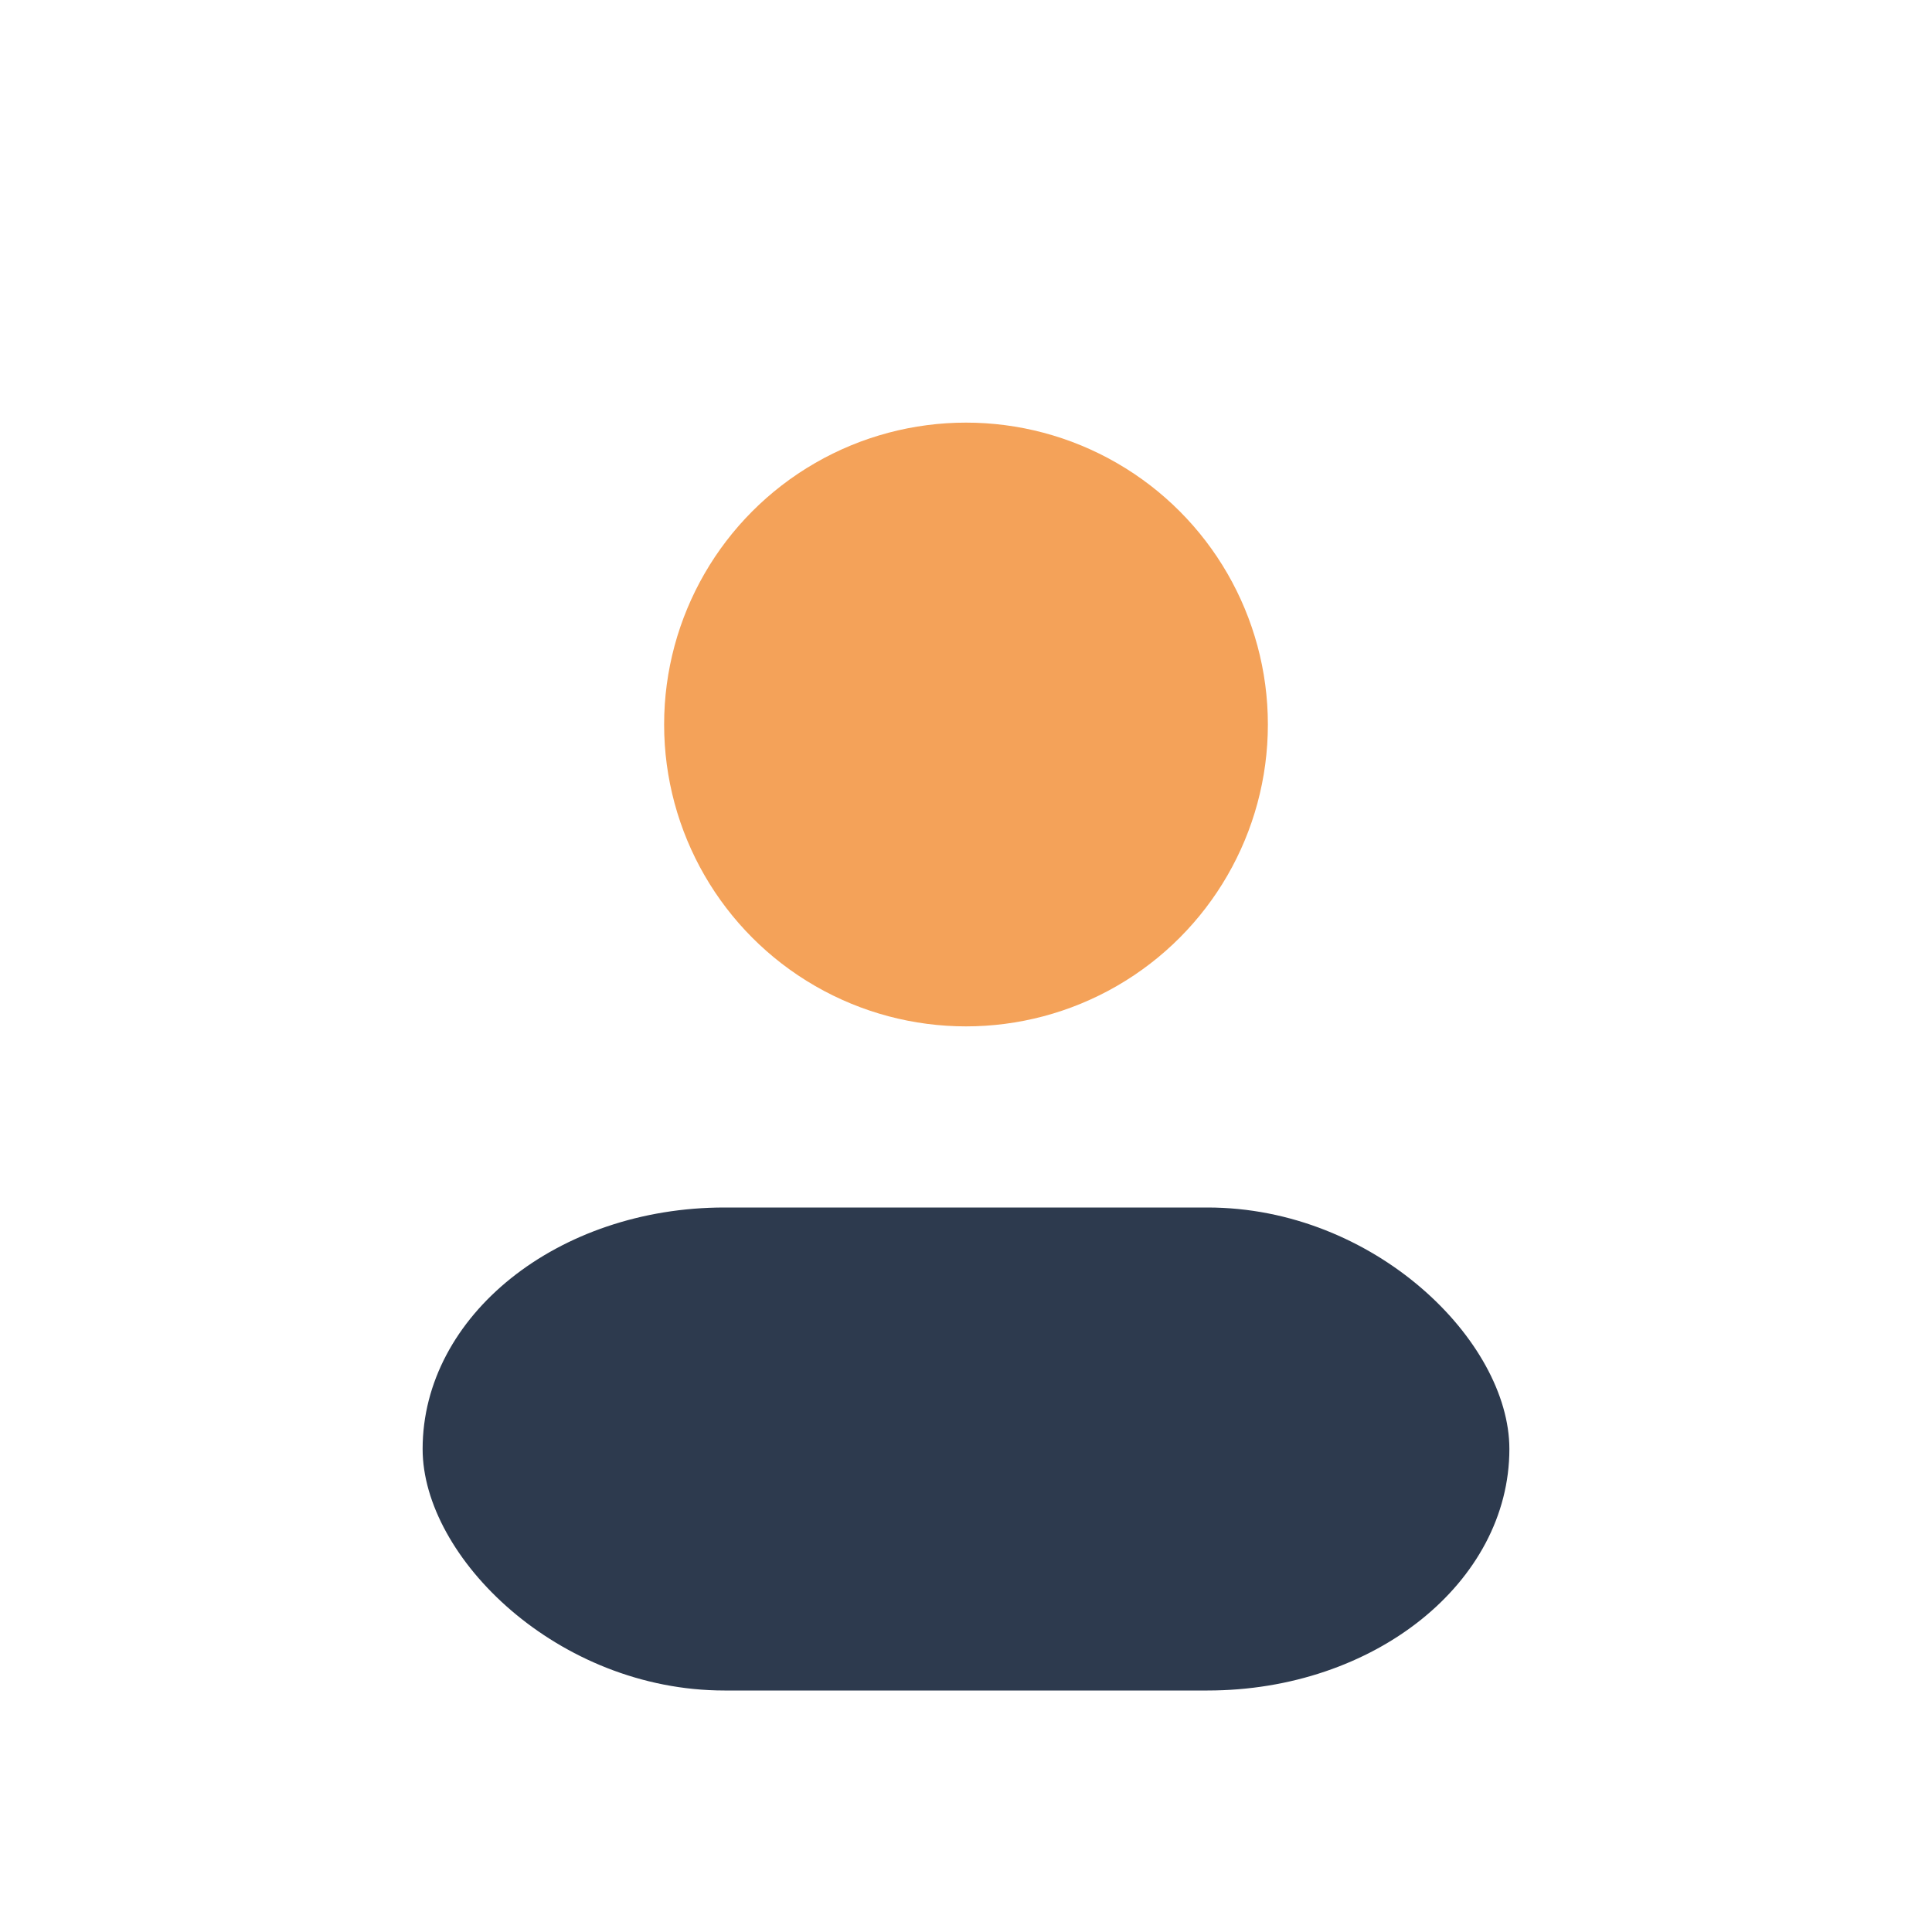
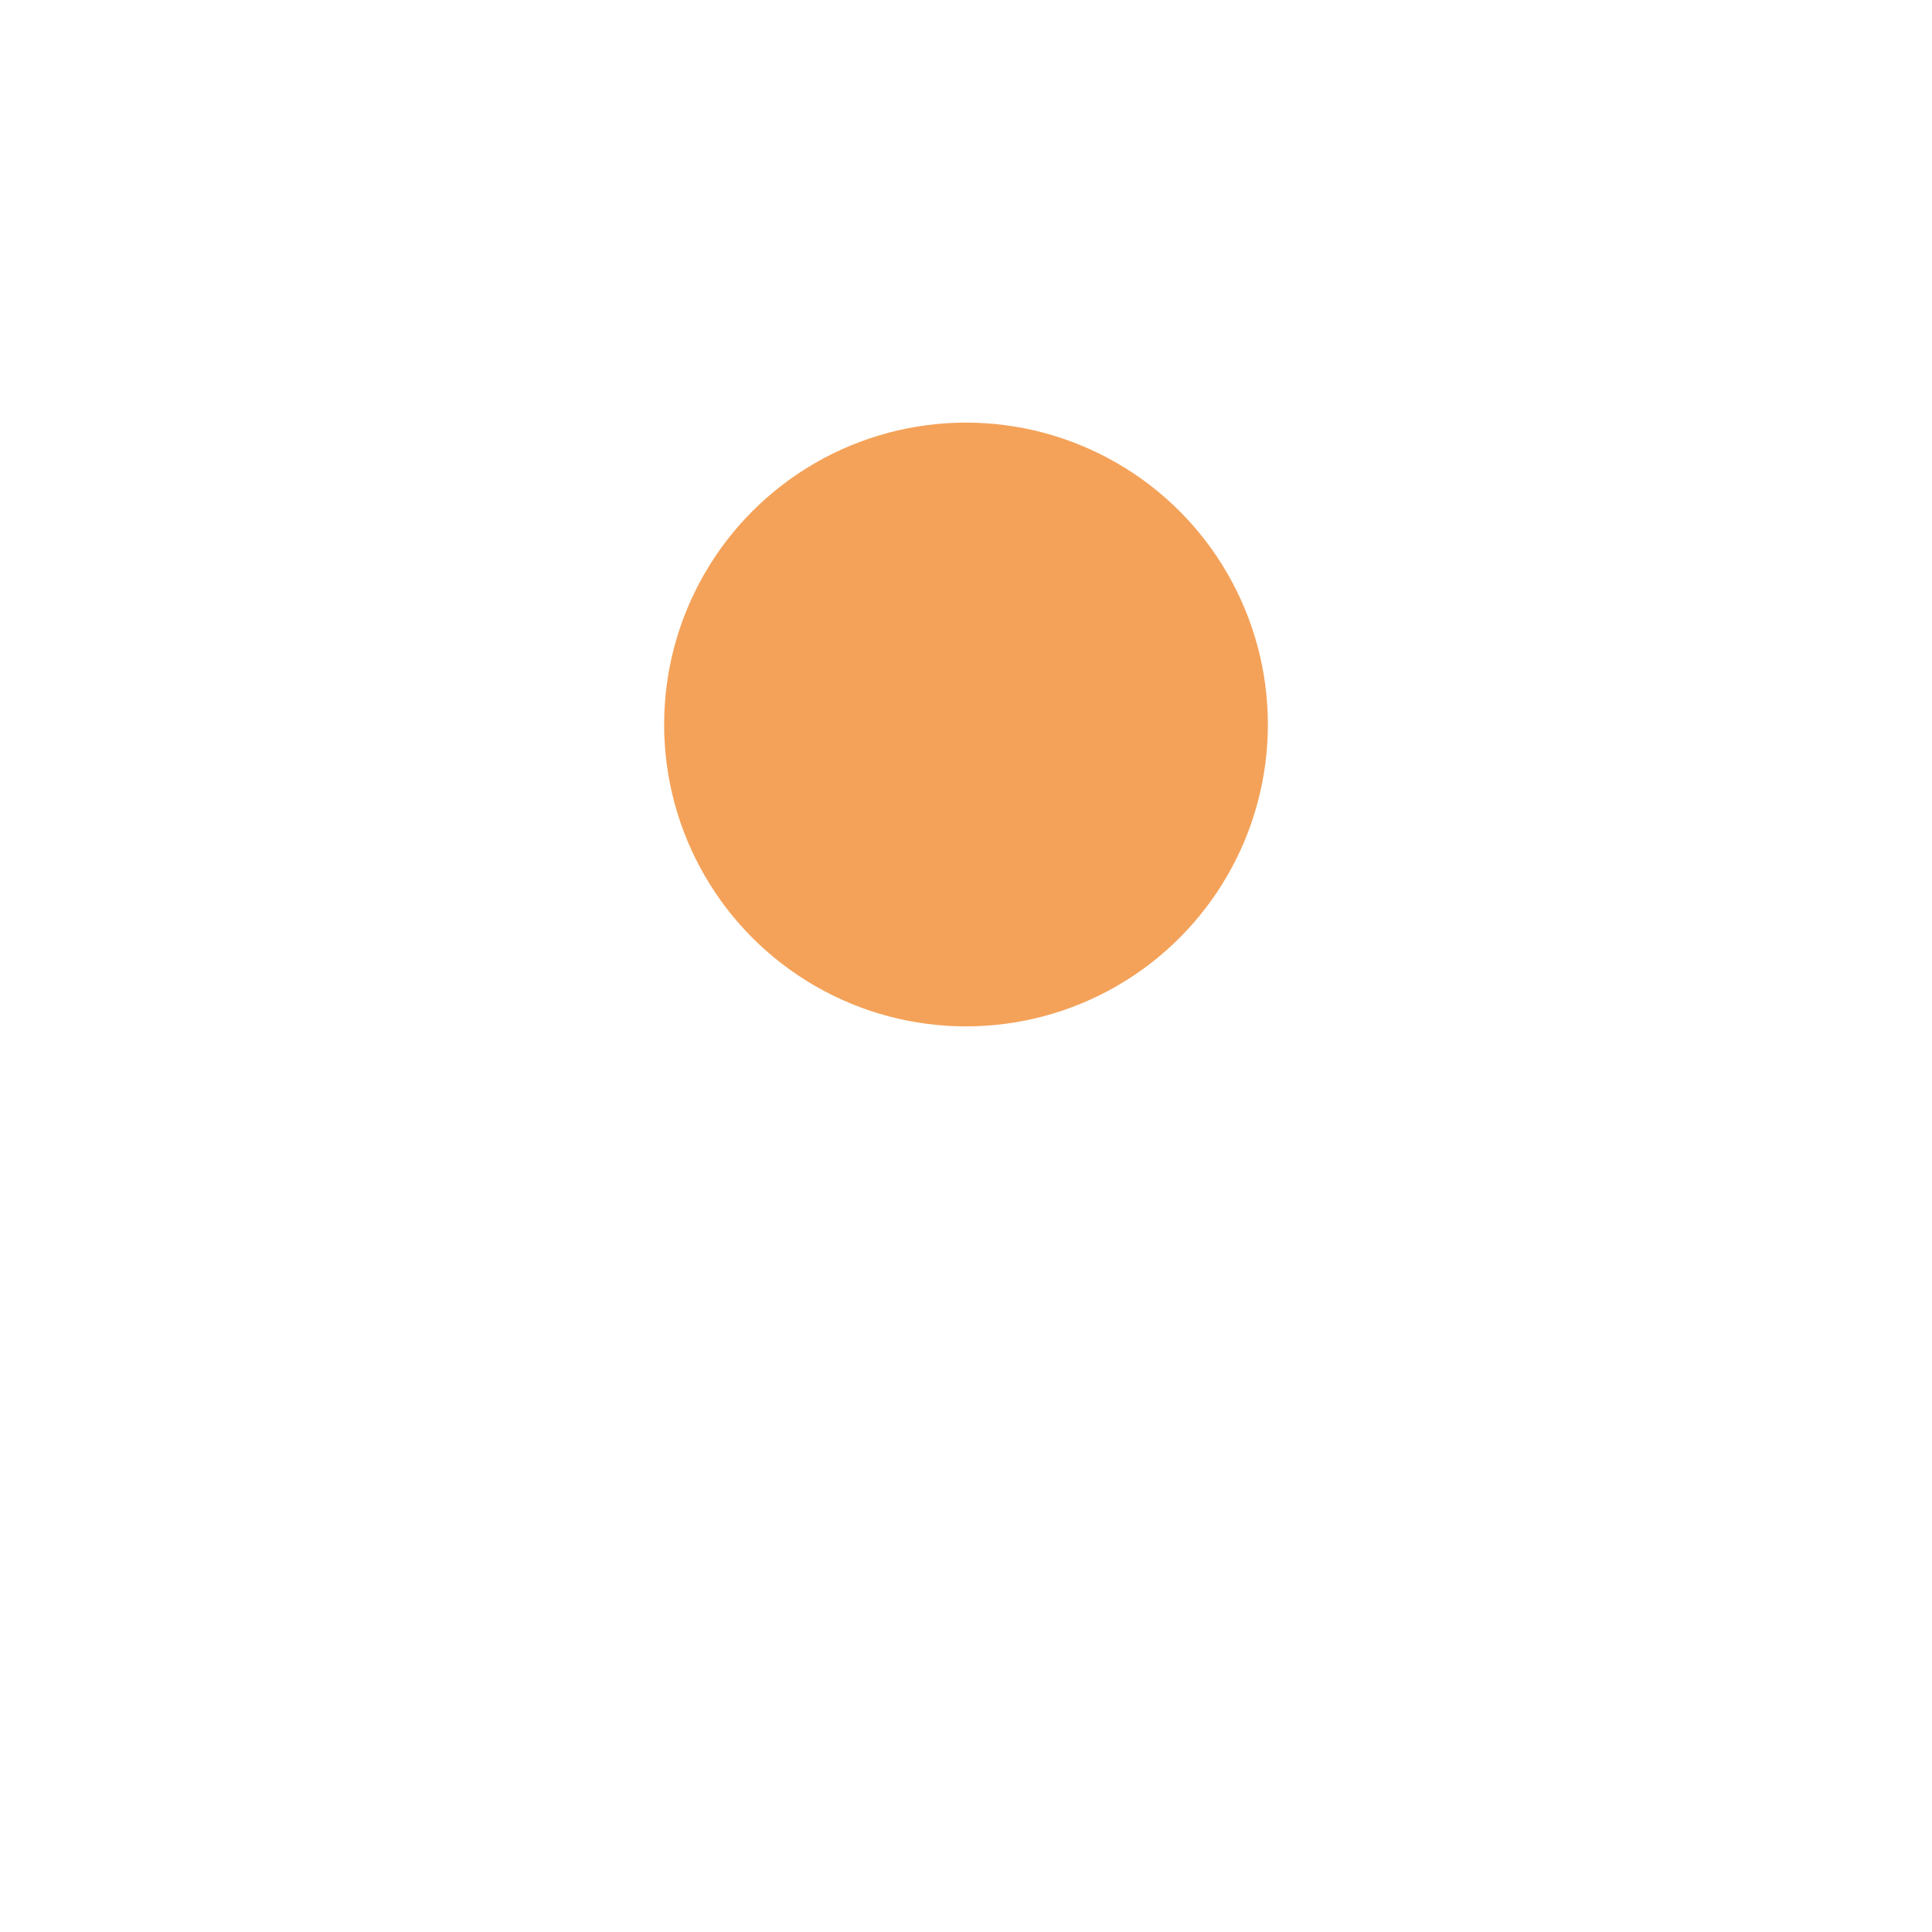
<svg xmlns="http://www.w3.org/2000/svg" width="32" height="32" viewBox="0 0 32 32">
  <circle cx="16" cy="12" r="5" fill="#F4A259" />
-   <rect x="7" y="20" width="18" height="8" rx="5" fill="#2D3A4E" />
</svg>